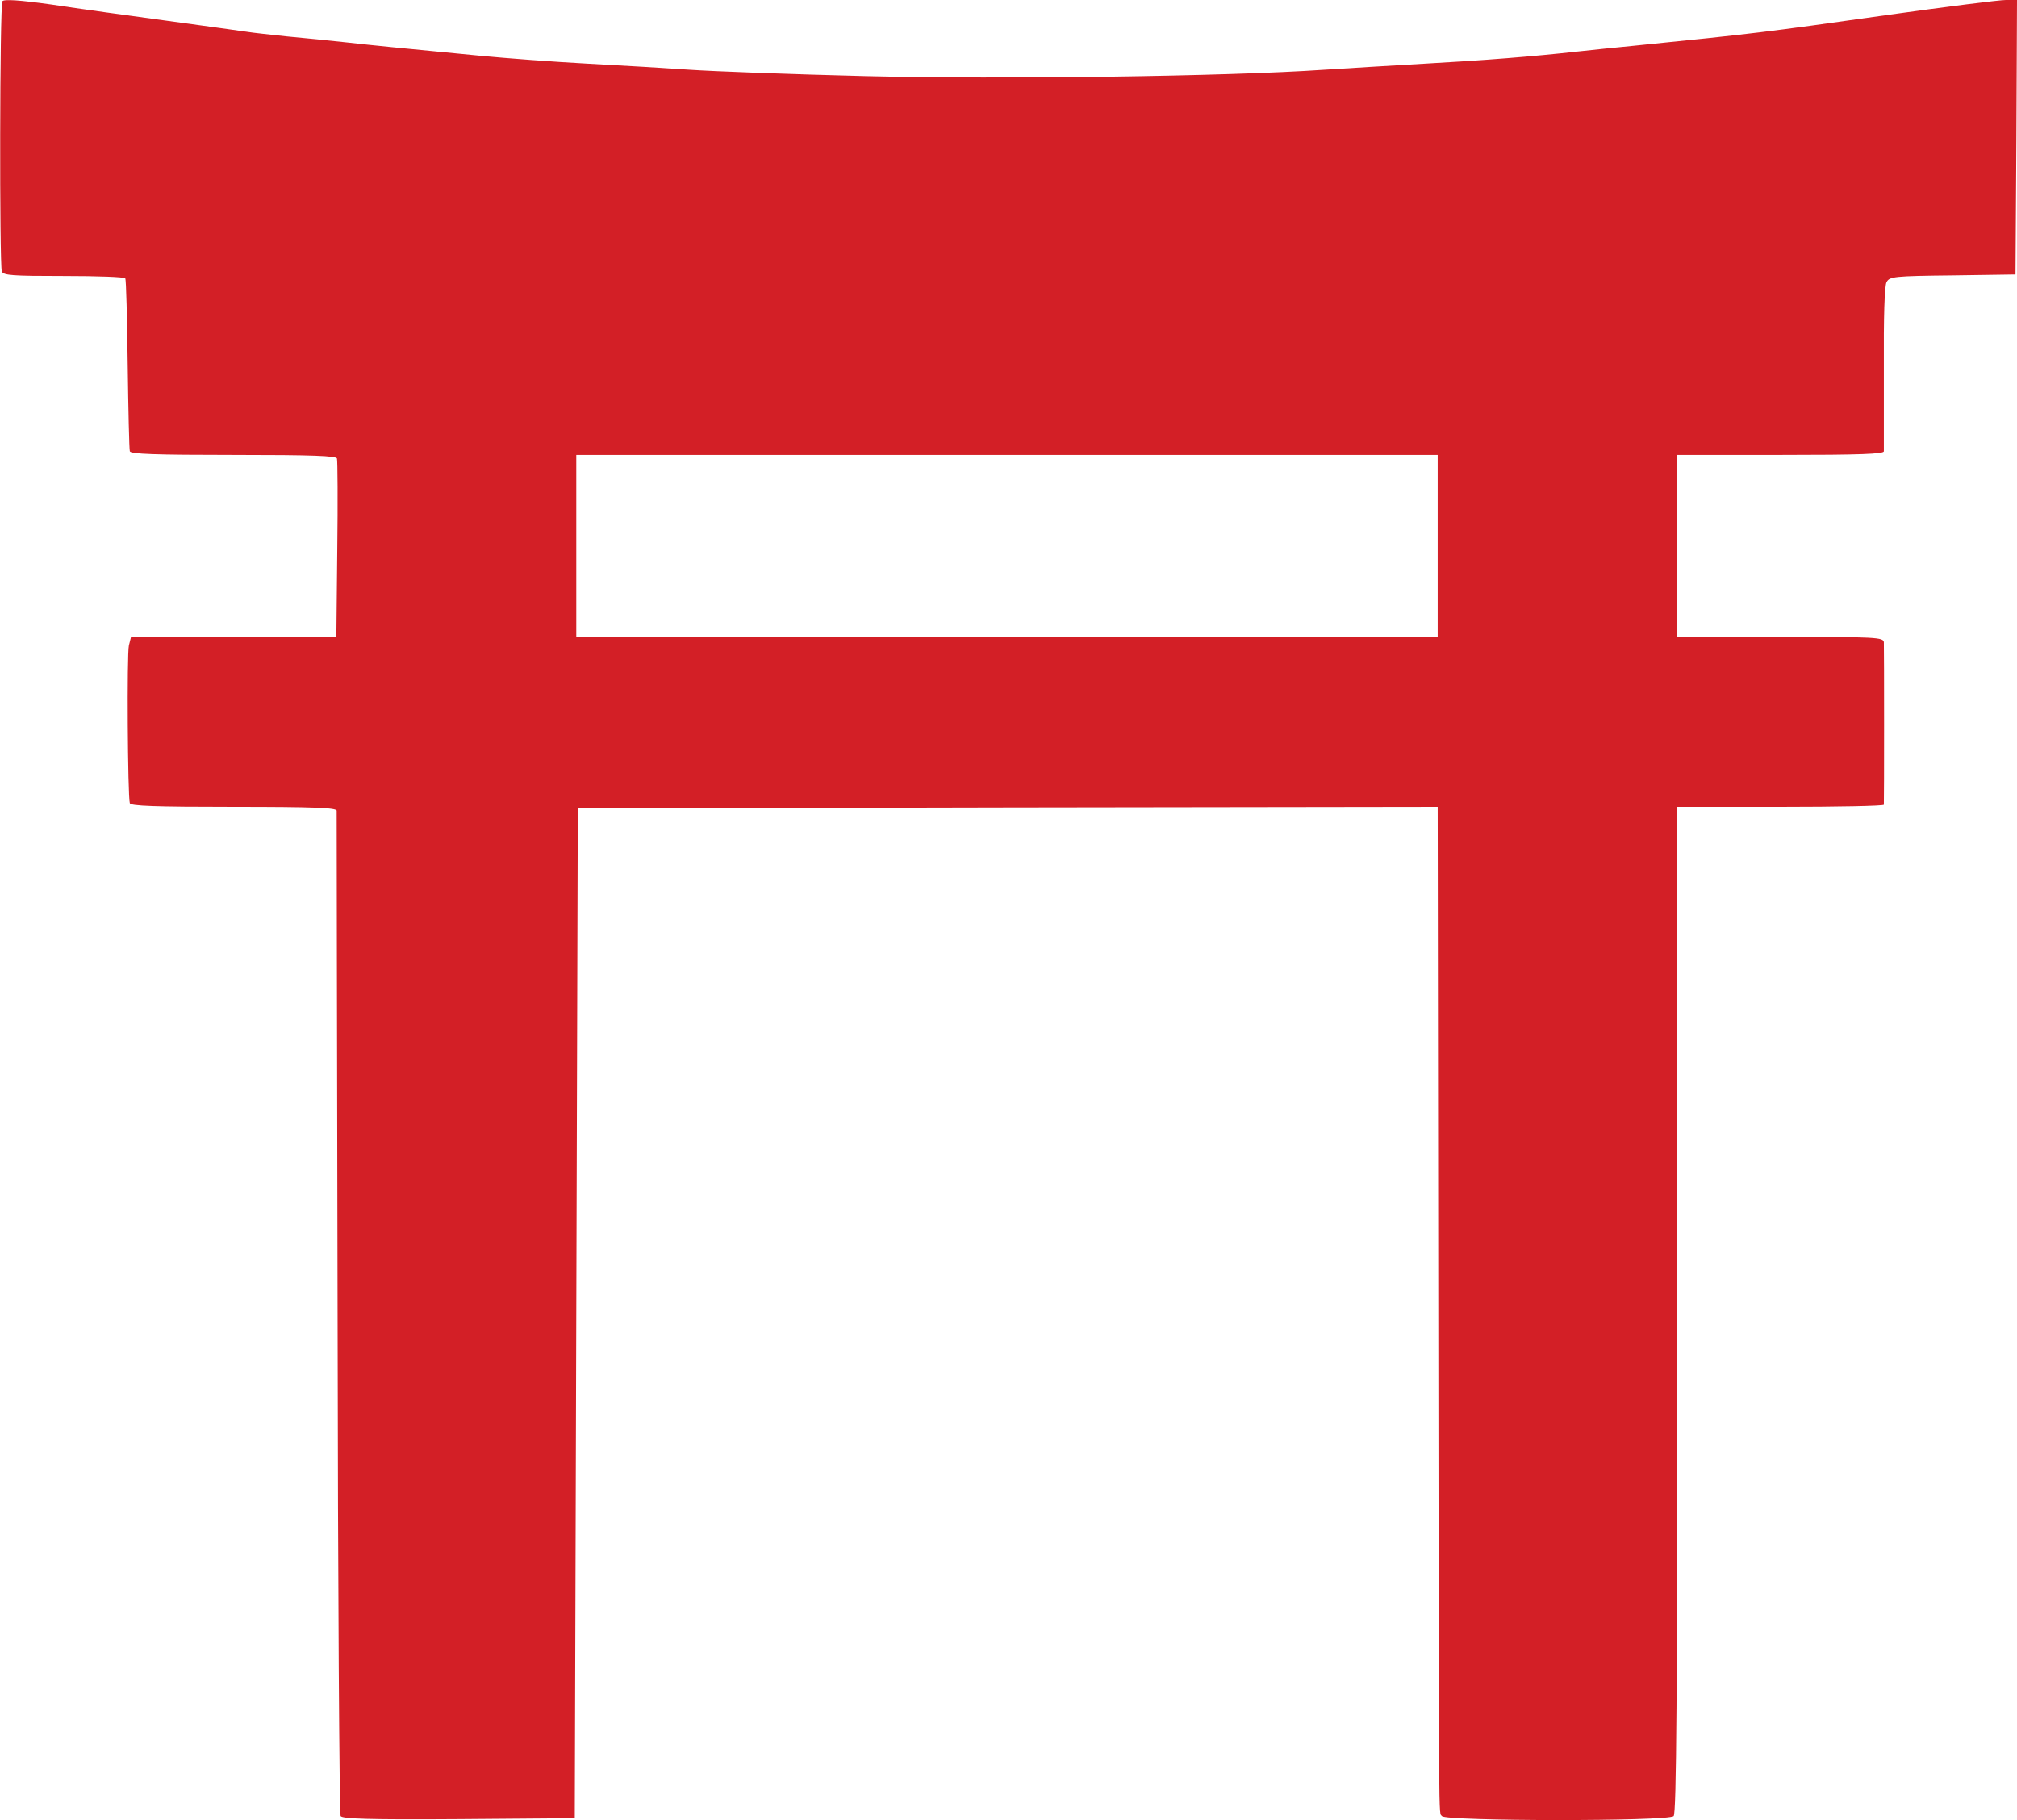
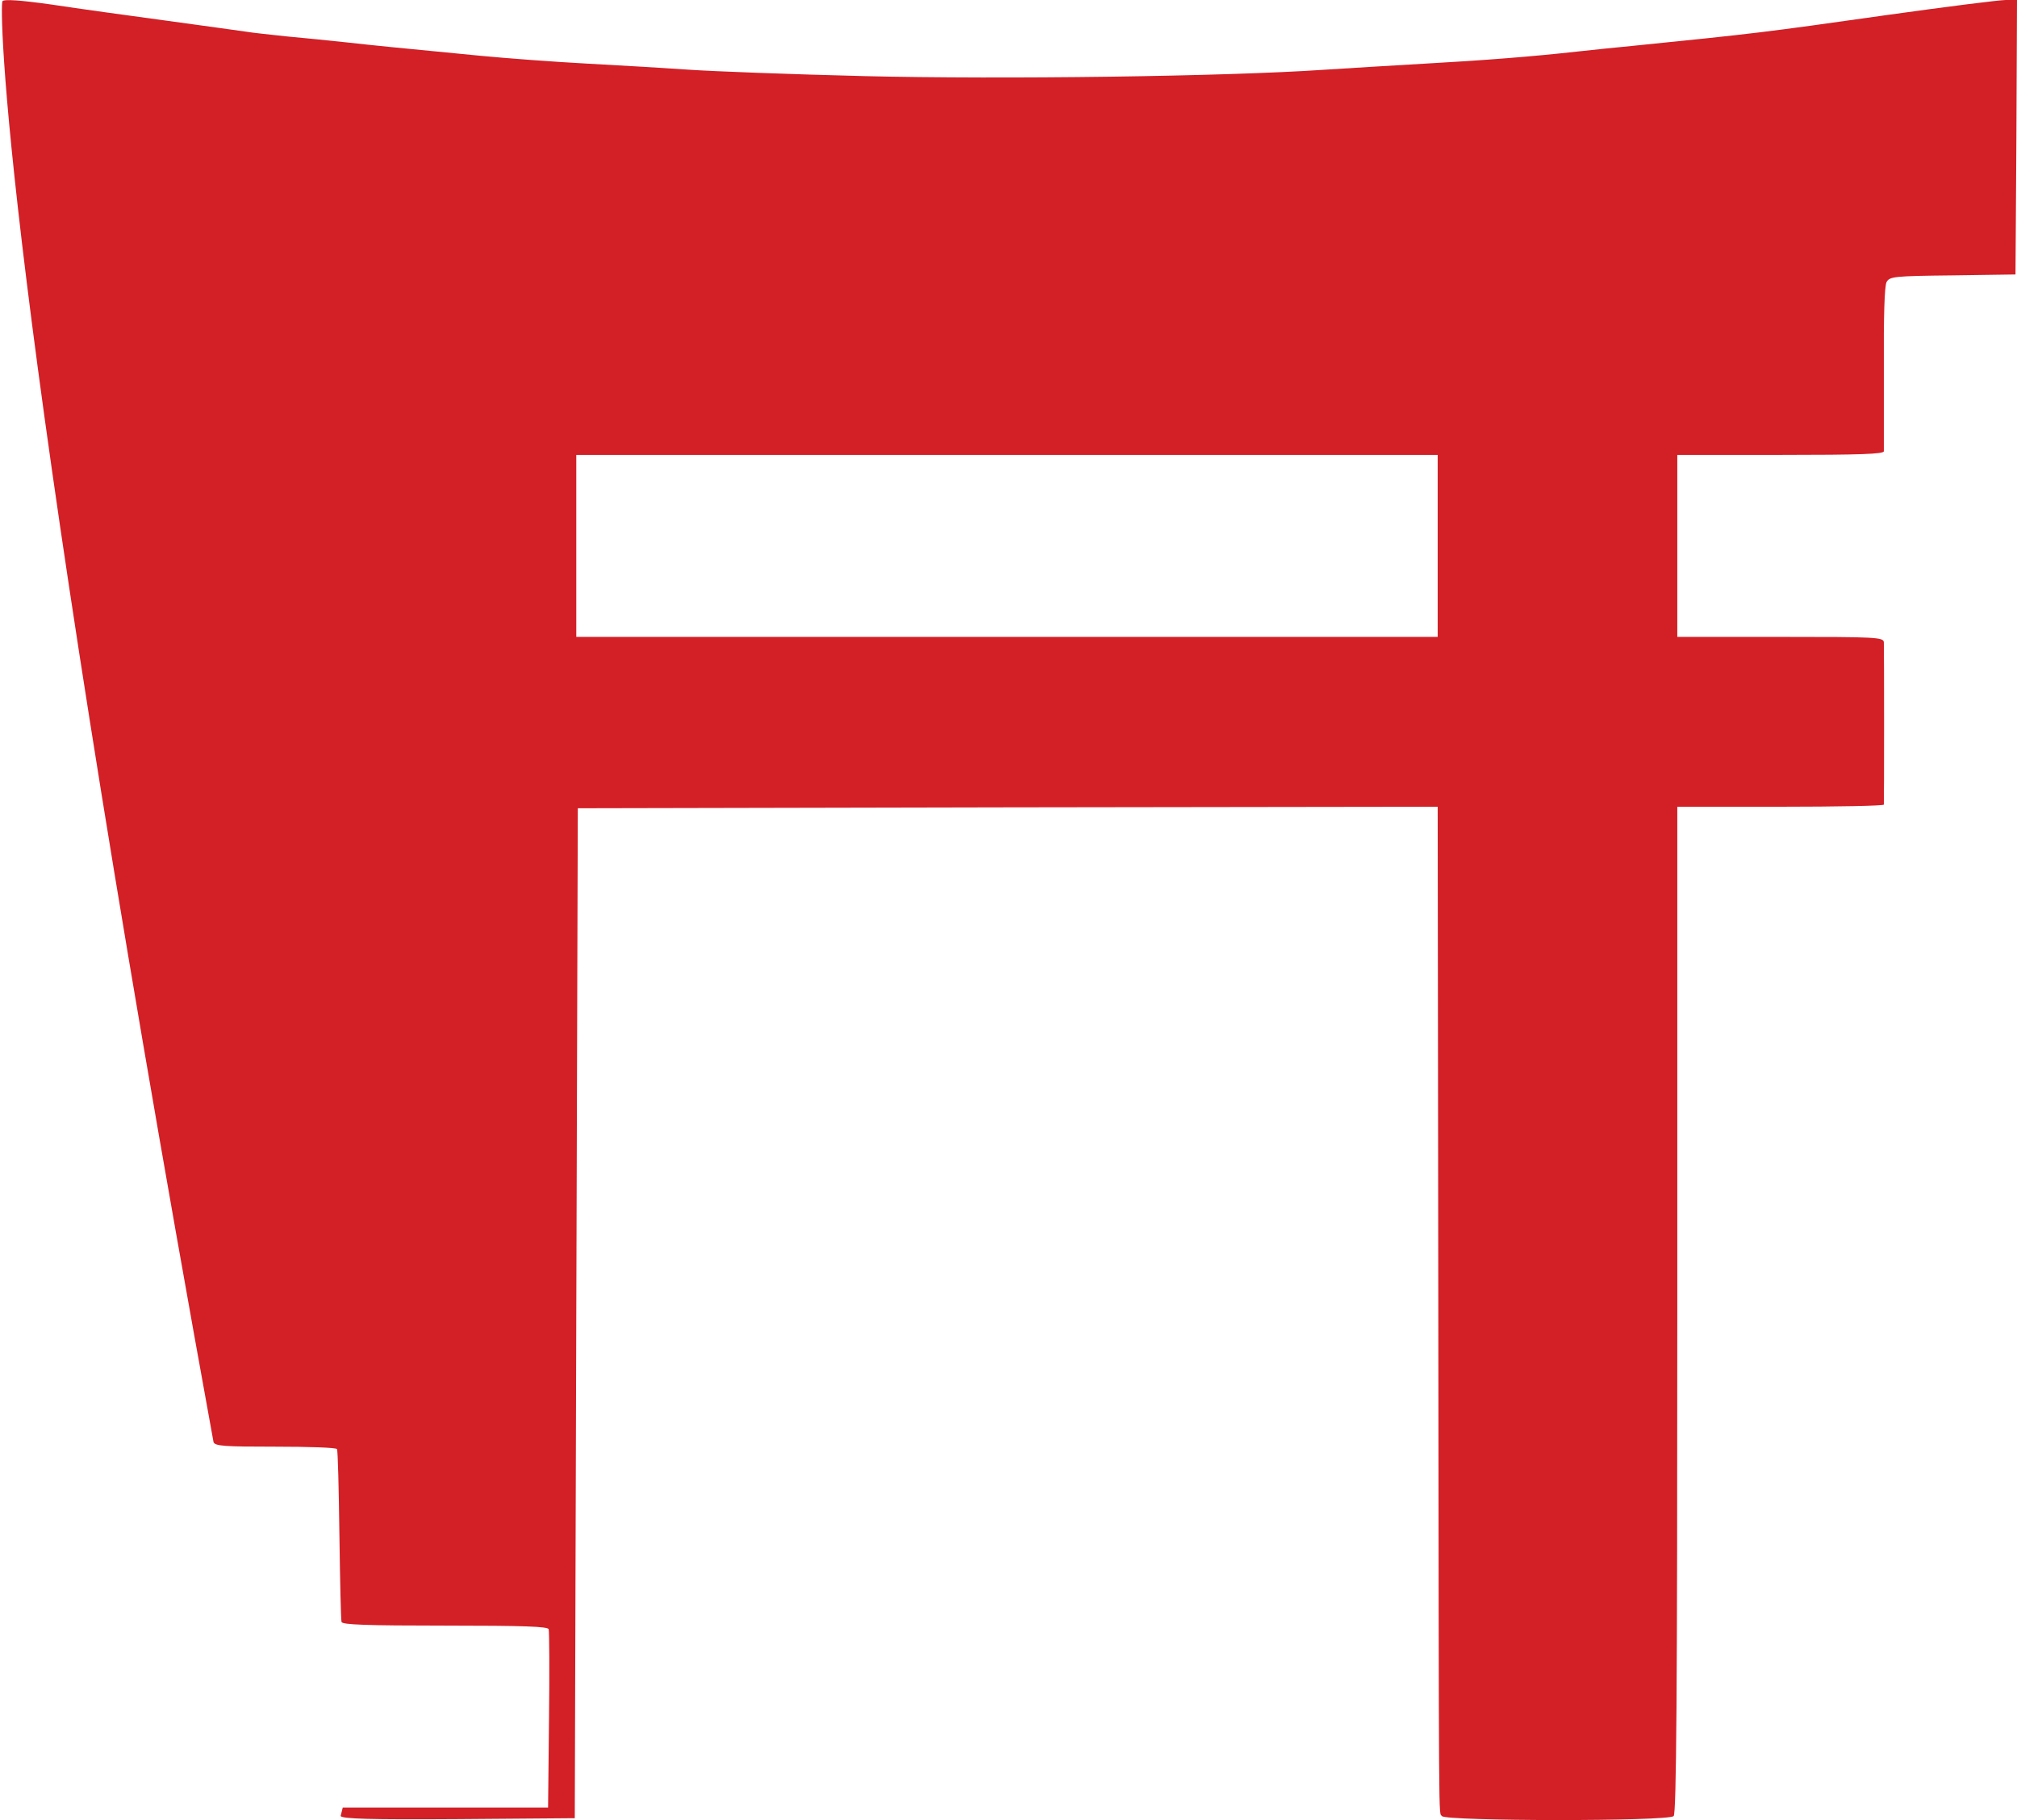
<svg xmlns="http://www.w3.org/2000/svg" version="1.2" viewBox="0 0 6650 6002">
  <style>.s0 { fill: #d31f26 }</style>
  <g id="l5yLYKfeDpCZARWXxhxngVl">
    <g id="Layer">
-       <path id="puj3CtWCS" fill-rule="evenodd" class="s0" d="M1123 5988c-4-7-9-753-10-1658-2-905-3-1651-3-1657 0-10-75-13-339-13-262 0-340-3-343-12-7-23-10-492-3-520l7-28h677l3-288c2-158 1-293-1-300-2-9-79-12-341-12-261 0-339-3-342-12-2-7-5-137-7-288s-5-278-8-282c-2-5-93-8-203-8-169 0-199-2-204-15C-2 873-1 17 8 4c5-7 55-4 162 11 85 13 259 37 385 54 127 17 244 34 260 36 17 3 75 9 130 15 55 5 145 14 200 20 99 11 151 16 440 44 83 8 242 20 355 26s264 15 335 20c72 5 331 15 577 21 454 11 1192 1 1513-21 77-5 226-14 330-20 199-11 362-24 505-40 47-5 130-14 185-19 405-41 423-43 840-102 193-27 367-49 388-49h37l-2 453-3 452-207 3c-195 2-208 4-218 22-7 13-10 115-9 282v276c-1 9-76 12-341 12h-340v600h340c317 0 340 1 341 18 1 20 1 524 0 535-1 4-154 7-341 7h-340v1658c0 1276-3 1661-12 1670-18 18-754 17-764 0-11-17-10 108-12-1706l-2-1622-1417 2-1418 3-10 3330-382 3c-299 2-383-1-390-10zm3617-4488H1900v600h2840z" />
+       <path id="puj3CtWCS" fill-rule="evenodd" class="s0" d="M1123 5988l7-28h677l3-288c2-158 1-293-1-300-2-9-79-12-341-12-261 0-339-3-342-12-2-7-5-137-7-288s-5-278-8-282c-2-5-93-8-203-8-169 0-199-2-204-15C-2 873-1 17 8 4c5-7 55-4 162 11 85 13 259 37 385 54 127 17 244 34 260 36 17 3 75 9 130 15 55 5 145 14 200 20 99 11 151 16 440 44 83 8 242 20 355 26s264 15 335 20c72 5 331 15 577 21 454 11 1192 1 1513-21 77-5 226-14 330-20 199-11 362-24 505-40 47-5 130-14 185-19 405-41 423-43 840-102 193-27 367-49 388-49h37l-2 453-3 452-207 3c-195 2-208 4-218 22-7 13-10 115-9 282v276c-1 9-76 12-341 12h-340v600h340c317 0 340 1 341 18 1 20 1 524 0 535-1 4-154 7-341 7h-340v1658c0 1276-3 1661-12 1670-18 18-754 17-764 0-11-17-10 108-12-1706l-2-1622-1417 2-1418 3-10 3330-382 3c-299 2-383-1-390-10zm3617-4488H1900v600h2840z" />
    </g>
  </g>
</svg>